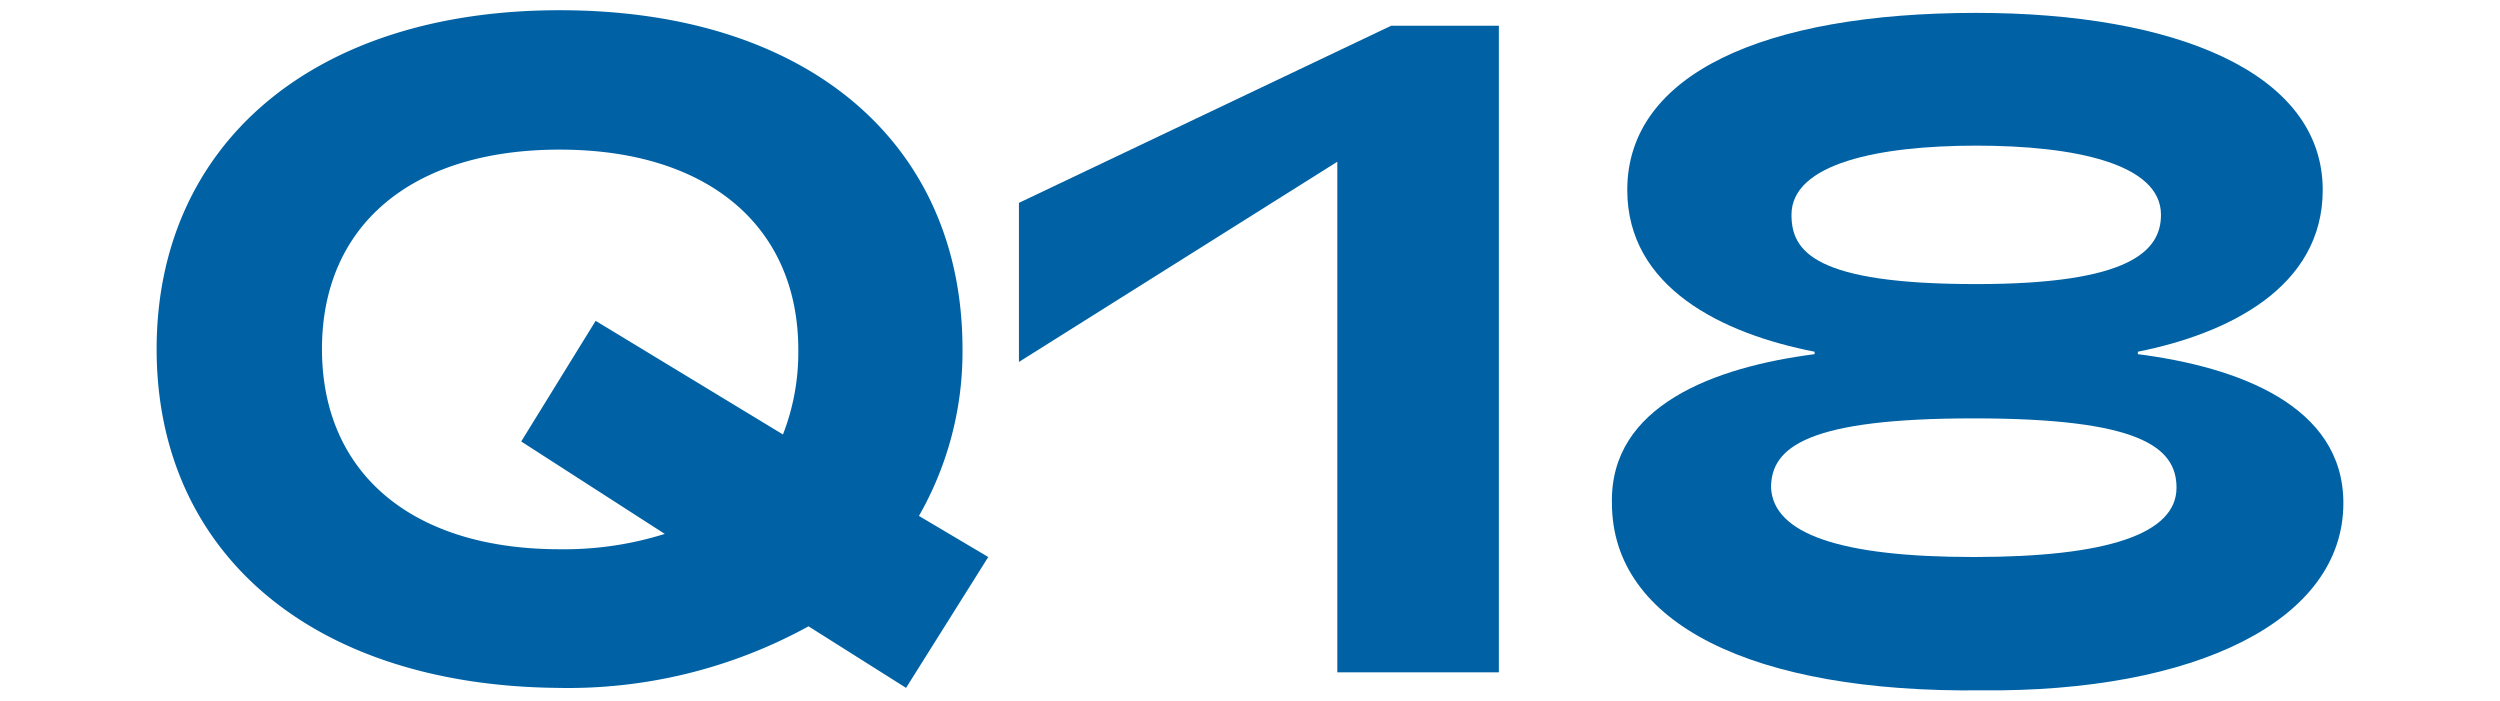
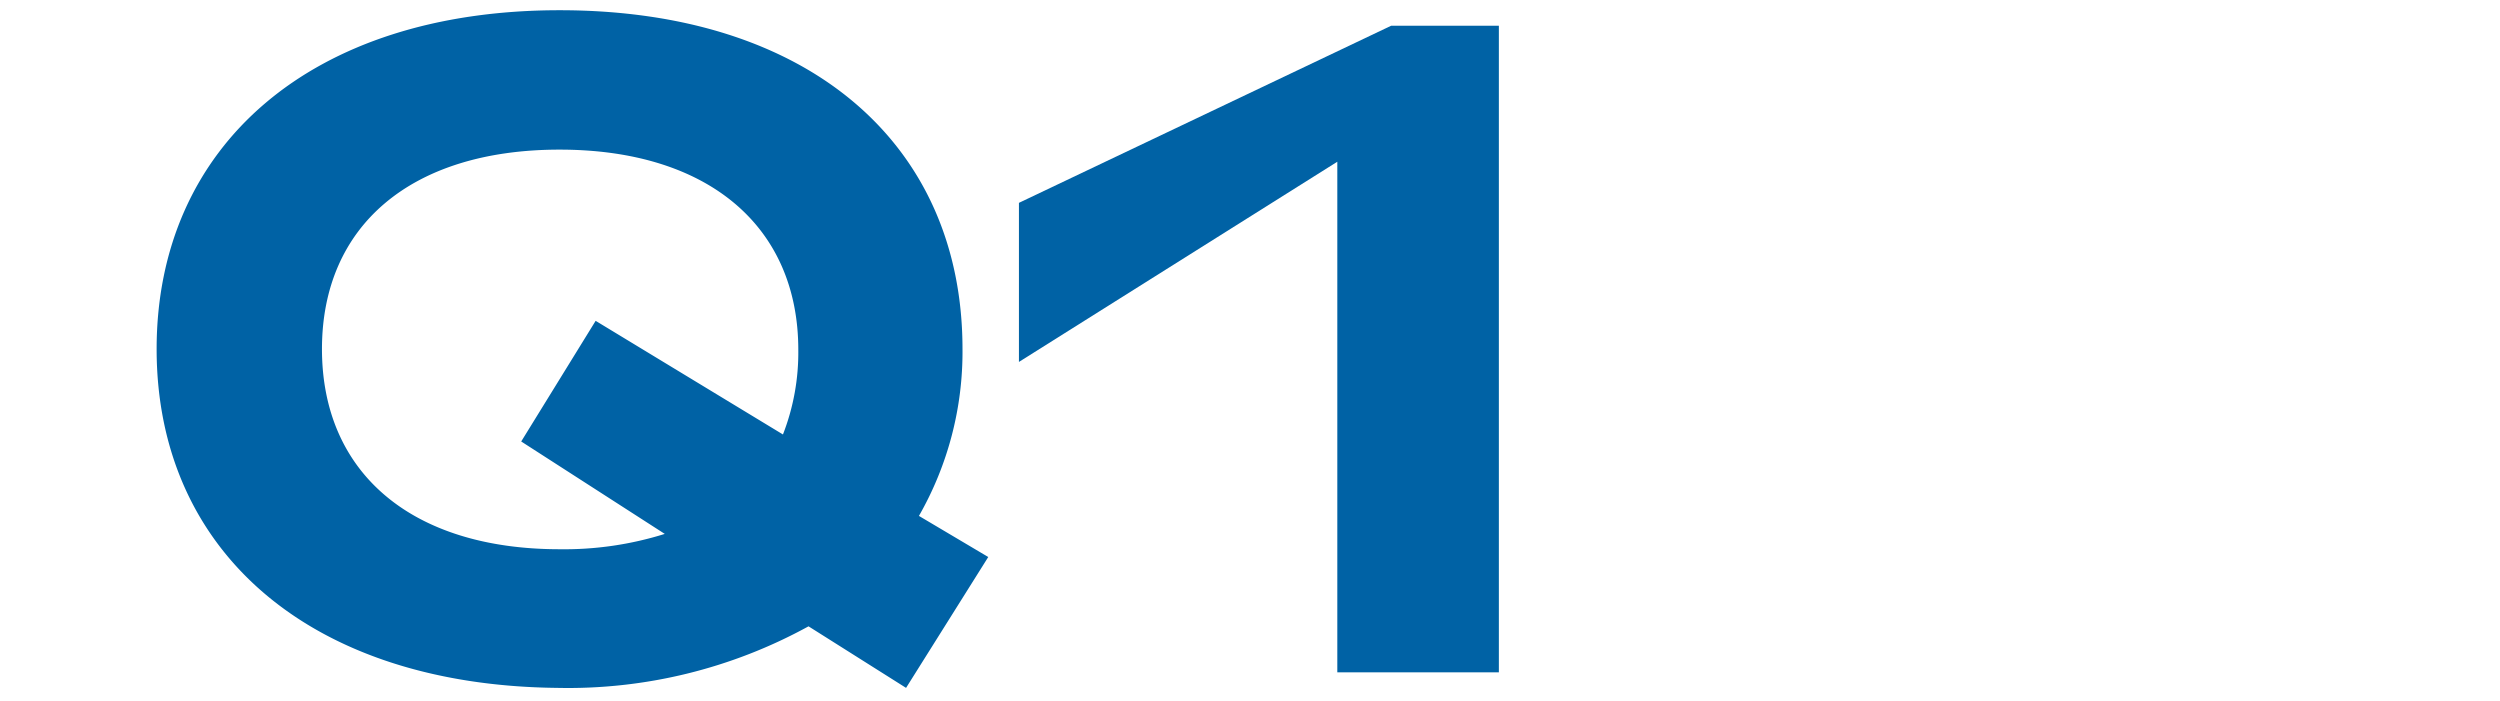
<svg xmlns="http://www.w3.org/2000/svg" id="レイヤー_1" data-name="レイヤー 1" viewBox="0 0 132 37">
  <defs>
    <style>.cls-1{isolation:isolate;}.cls-2{fill:#0062a5;}</style>
  </defs>
  <g class="cls-1">
    <path class="cls-2" d="M47.84,36.32l-5.15-3.25a26.37,26.37,0,0,1-13.28,3.25c-13-.14-21.14-7.18-21.14-17.89S16.41.54,29.55.54,50.82,7.59,50.82,18.43a17.45,17.45,0,0,1-2.3,8.81l3.66,2.17ZM35.1,28.19l-7.58-4.88,3.93-6.37,9.89,6a11.93,11.93,0,0,0,.81-4.47c0-6.5-4.74-10.57-12.6-10.57S17,11.93,17,18.43,21.69,29,29.55,29A17.74,17.74,0,0,0,35.1,28.19Z" />
    <path class="cls-2" d="M70.61,8.54,53.8,19.11v-8.4L73.45,1.36h5.69V35.5H70.61Z" />
-     <path class="cls-2" d="M95.81,18.7v-.13c-4.88-.95-9.89-3.39-9.89-8.54,0-6.1,7.18-9.35,18.43-9.35,10.43,0,18.29,3.12,18.29,9.35,0,5.15-5,7.59-9.76,8.54v.13c5.29.68,10.85,2.71,10.85,7.86,0,6.23-7.86,10-19.11,9.89-12.06.14-19.51-3.52-19.51-9.89C85,21.41,90.53,19.38,95.81,18.7Zm8.4,10.71c7.05,0,10.71-1.22,10.71-3.66,0-2.17-2-3.66-10.71-3.66s-10.7,1.49-10.7,3.66C93.64,28.19,97.17,29.41,104.21,29.41ZM104.35,15c8.13,0,9.75-1.76,9.75-3.66,0-2.71-4.6-3.65-9.75-3.65s-9.76.94-9.76,3.65C94.59,13.28,95.81,15,104.35,15Z" />
  </g>
</svg>